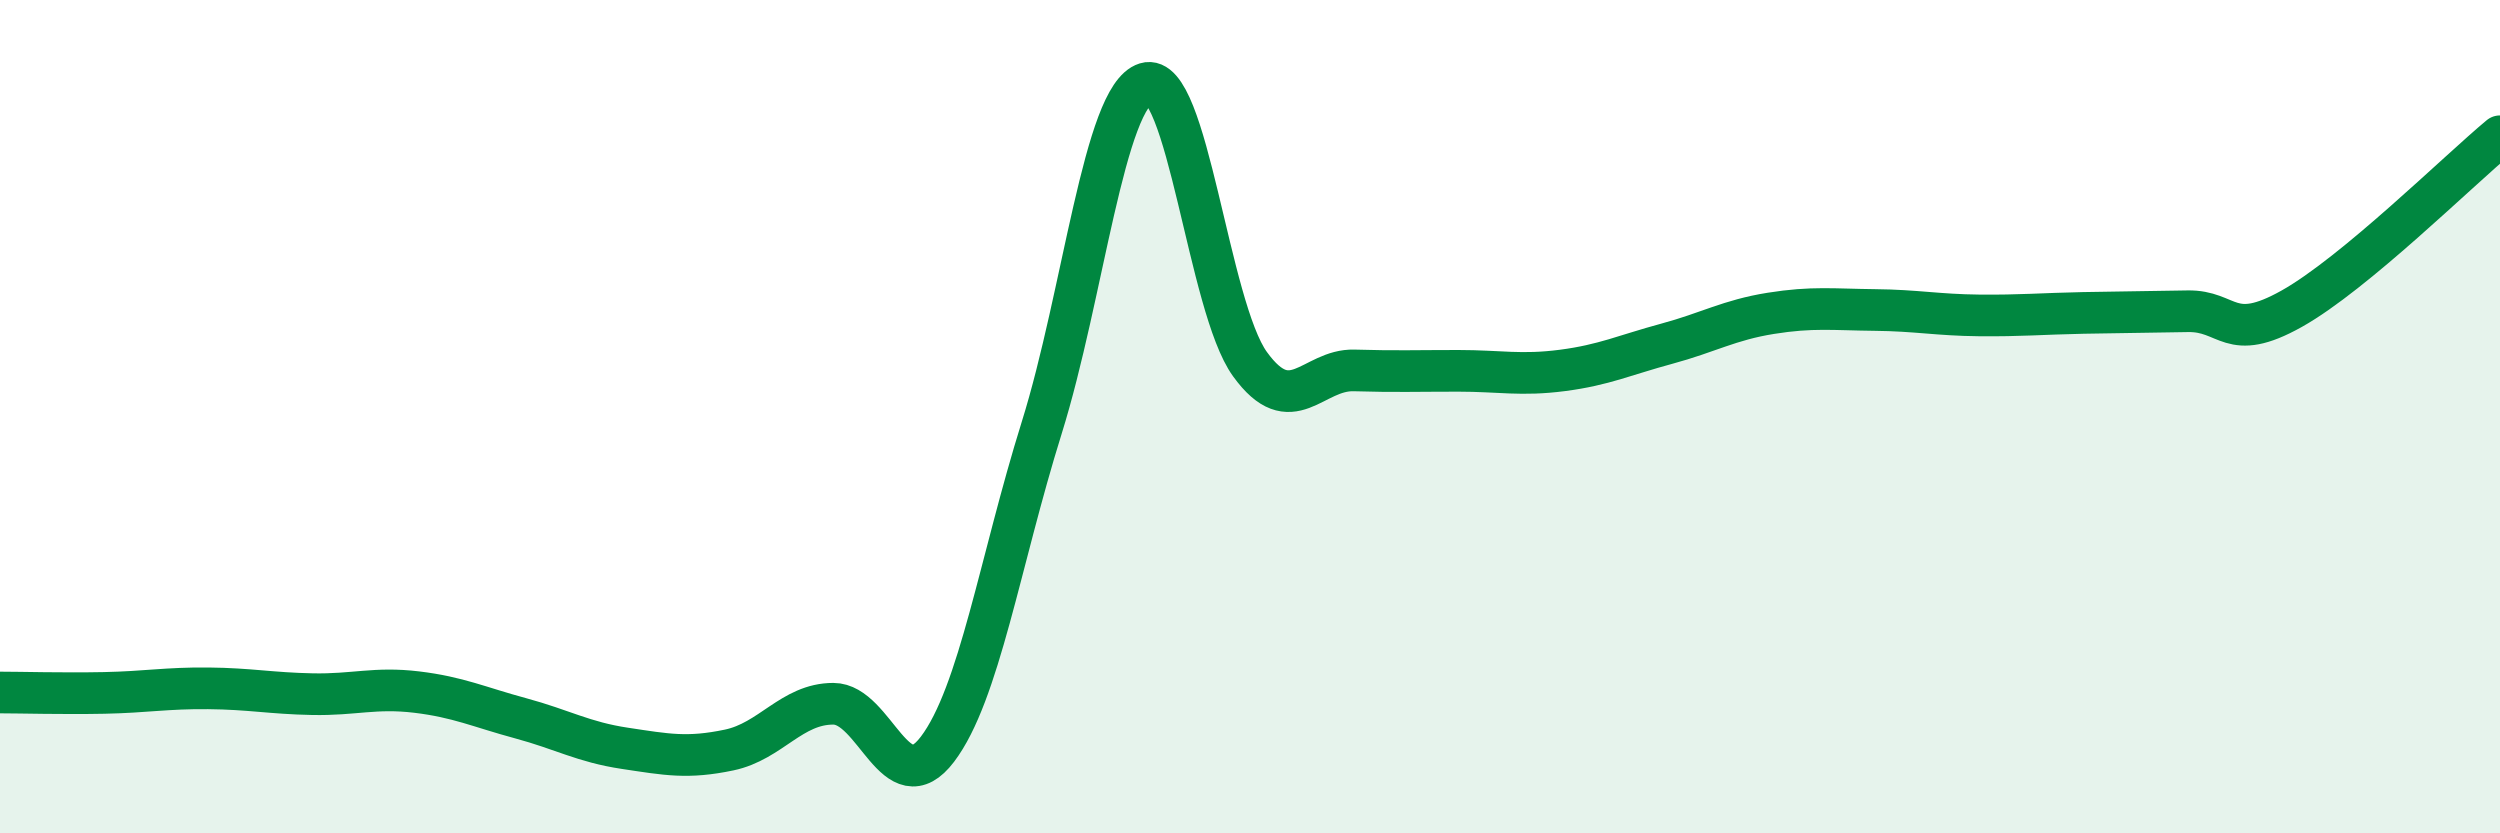
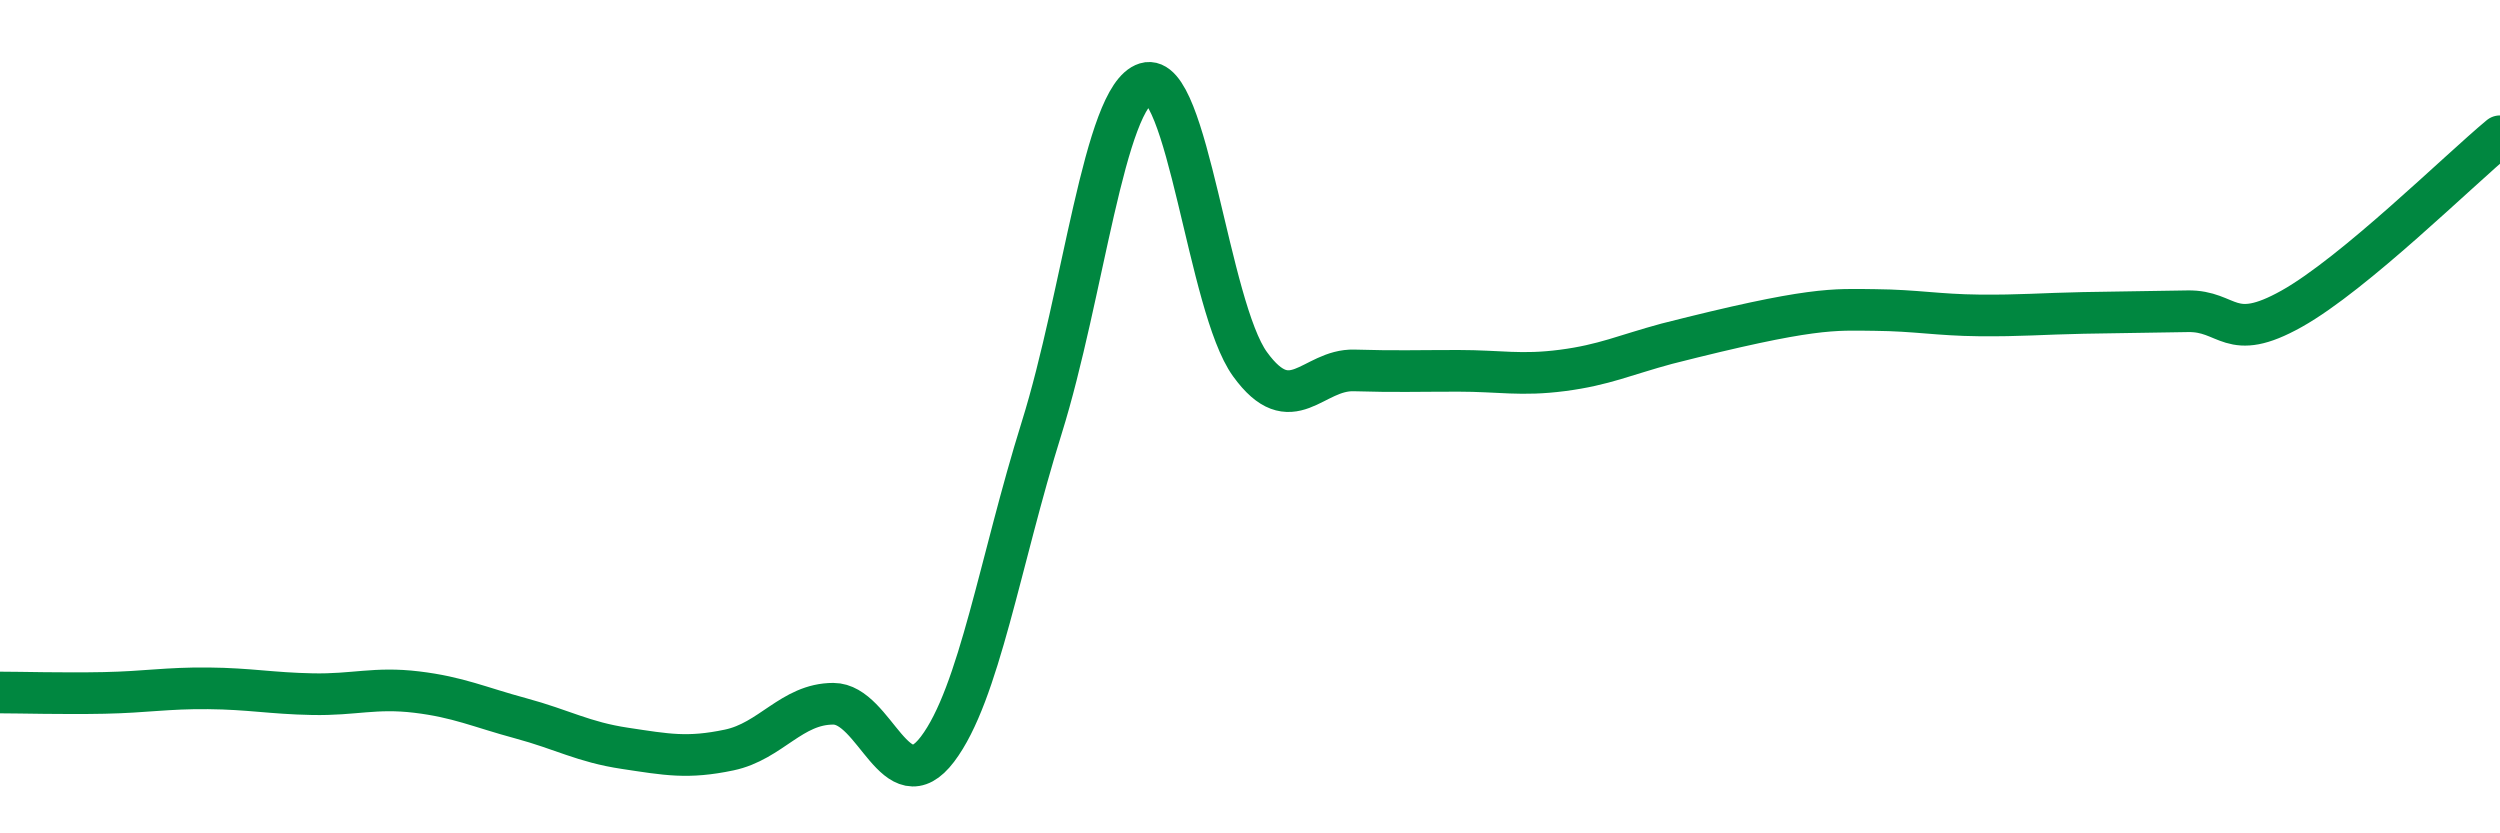
<svg xmlns="http://www.w3.org/2000/svg" width="60" height="20" viewBox="0 0 60 20">
-   <path d="M 0,16.62 C 0.5,16.62 1.5,16.65 2.5,16.63 C 3.5,16.61 4,16.51 5,16.52 C 6,16.53 6.5,16.64 7.5,16.66 C 8.5,16.68 9,16.49 10,16.61 C 11,16.73 11.5,16.97 12.5,17.24 C 13.5,17.51 14,17.81 15,17.96 C 16,18.11 16.5,18.21 17.5,18 C 18.5,17.79 19,16.89 20,16.89 C 21,16.89 21.5,19.3 22.5,17.98 C 23.5,16.66 24,13.47 25,10.27 C 26,7.07 26.5,2.31 27.5,2 C 28.5,1.69 29,7.36 30,8.74 C 31,10.12 31.5,8.86 32.5,8.89 C 33.5,8.92 34,8.9 35,8.9 C 36,8.9 36.5,9.02 37.5,8.89 C 38.5,8.76 39,8.52 40,8.25 C 41,7.98 41.5,7.68 42.5,7.52 C 43.5,7.36 44,7.43 45,7.44 C 46,7.45 46.5,7.56 47.5,7.57 C 48.5,7.58 49,7.53 50,7.51 C 51,7.49 51.5,7.49 52.5,7.47 C 53.5,7.45 53.5,8.25 55,7.41 C 56.5,6.57 59,4.1 60,3.27L60 20L0 20Z" fill="#008740" opacity="0.1" stroke-linecap="round" stroke-linejoin="round" />
-   <path d="M 0,16.62 C 0.5,16.62 1.5,16.65 2.5,16.63 C 3.5,16.61 4,16.51 5,16.52 C 6,16.53 6.5,16.64 7.5,16.66 C 8.5,16.68 9,16.49 10,16.61 C 11,16.73 11.5,16.97 12.5,17.24 C 13.5,17.51 14,17.81 15,17.96 C 16,18.11 16.5,18.21 17.5,18 C 18.5,17.79 19,16.89 20,16.89 C 21,16.89 21.5,19.3 22.5,17.98 C 23.5,16.66 24,13.47 25,10.27 C 26,7.07 26.5,2.31 27.5,2 C 28.5,1.69 29,7.36 30,8.74 C 31,10.12 31.5,8.86 32.5,8.89 C 33.5,8.92 34,8.9 35,8.9 C 36,8.9 36.5,9.02 37.5,8.89 C 38.5,8.76 39,8.52 40,8.25 C 41,7.98 41.5,7.68 42.5,7.52 C 43.5,7.36 44,7.43 45,7.44 C 46,7.45 46.5,7.56 47.5,7.57 C 48.5,7.58 49,7.53 50,7.51 C 51,7.49 51.5,7.49 52.5,7.47 C 53.5,7.45 53.5,8.25 55,7.41 C 56.5,6.57 59,4.1 60,3.27" stroke="#008740" stroke-width="1" fill="none" stroke-linecap="round" stroke-linejoin="round" />
+   <path d="M 0,16.62 C 0.5,16.62 1.5,16.65 2.5,16.63 C 3.5,16.61 4,16.51 5,16.52 C 6,16.53 6.5,16.64 7.5,16.66 C 8.5,16.68 9,16.49 10,16.61 C 11,16.73 11.5,16.97 12.5,17.24 C 13.5,17.51 14,17.81 15,17.96 C 16,18.11 16.5,18.21 17.5,18 C 18.5,17.79 19,16.89 20,16.89 C 21,16.89 21.5,19.3 22.5,17.98 C 23.5,16.66 24,13.47 25,10.27 C 26,7.07 26.5,2.31 27.5,2 C 28.5,1.69 29,7.36 30,8.74 C 31,10.12 31.5,8.86 32.5,8.89 C 33.5,8.92 34,8.9 35,8.9 C 36,8.9 36.5,9.02 37.5,8.89 C 38.5,8.76 39,8.52 40,8.25 C 43.5,7.36 44,7.43 45,7.44 C 46,7.45 46.5,7.56 47.5,7.57 C 48.5,7.58 49,7.53 50,7.51 C 51,7.49 51.5,7.49 52.5,7.47 C 53.5,7.45 53.5,8.25 55,7.41 C 56.5,6.57 59,4.1 60,3.27" stroke="#008740" stroke-width="1" fill="none" stroke-linecap="round" stroke-linejoin="round" />
</svg>